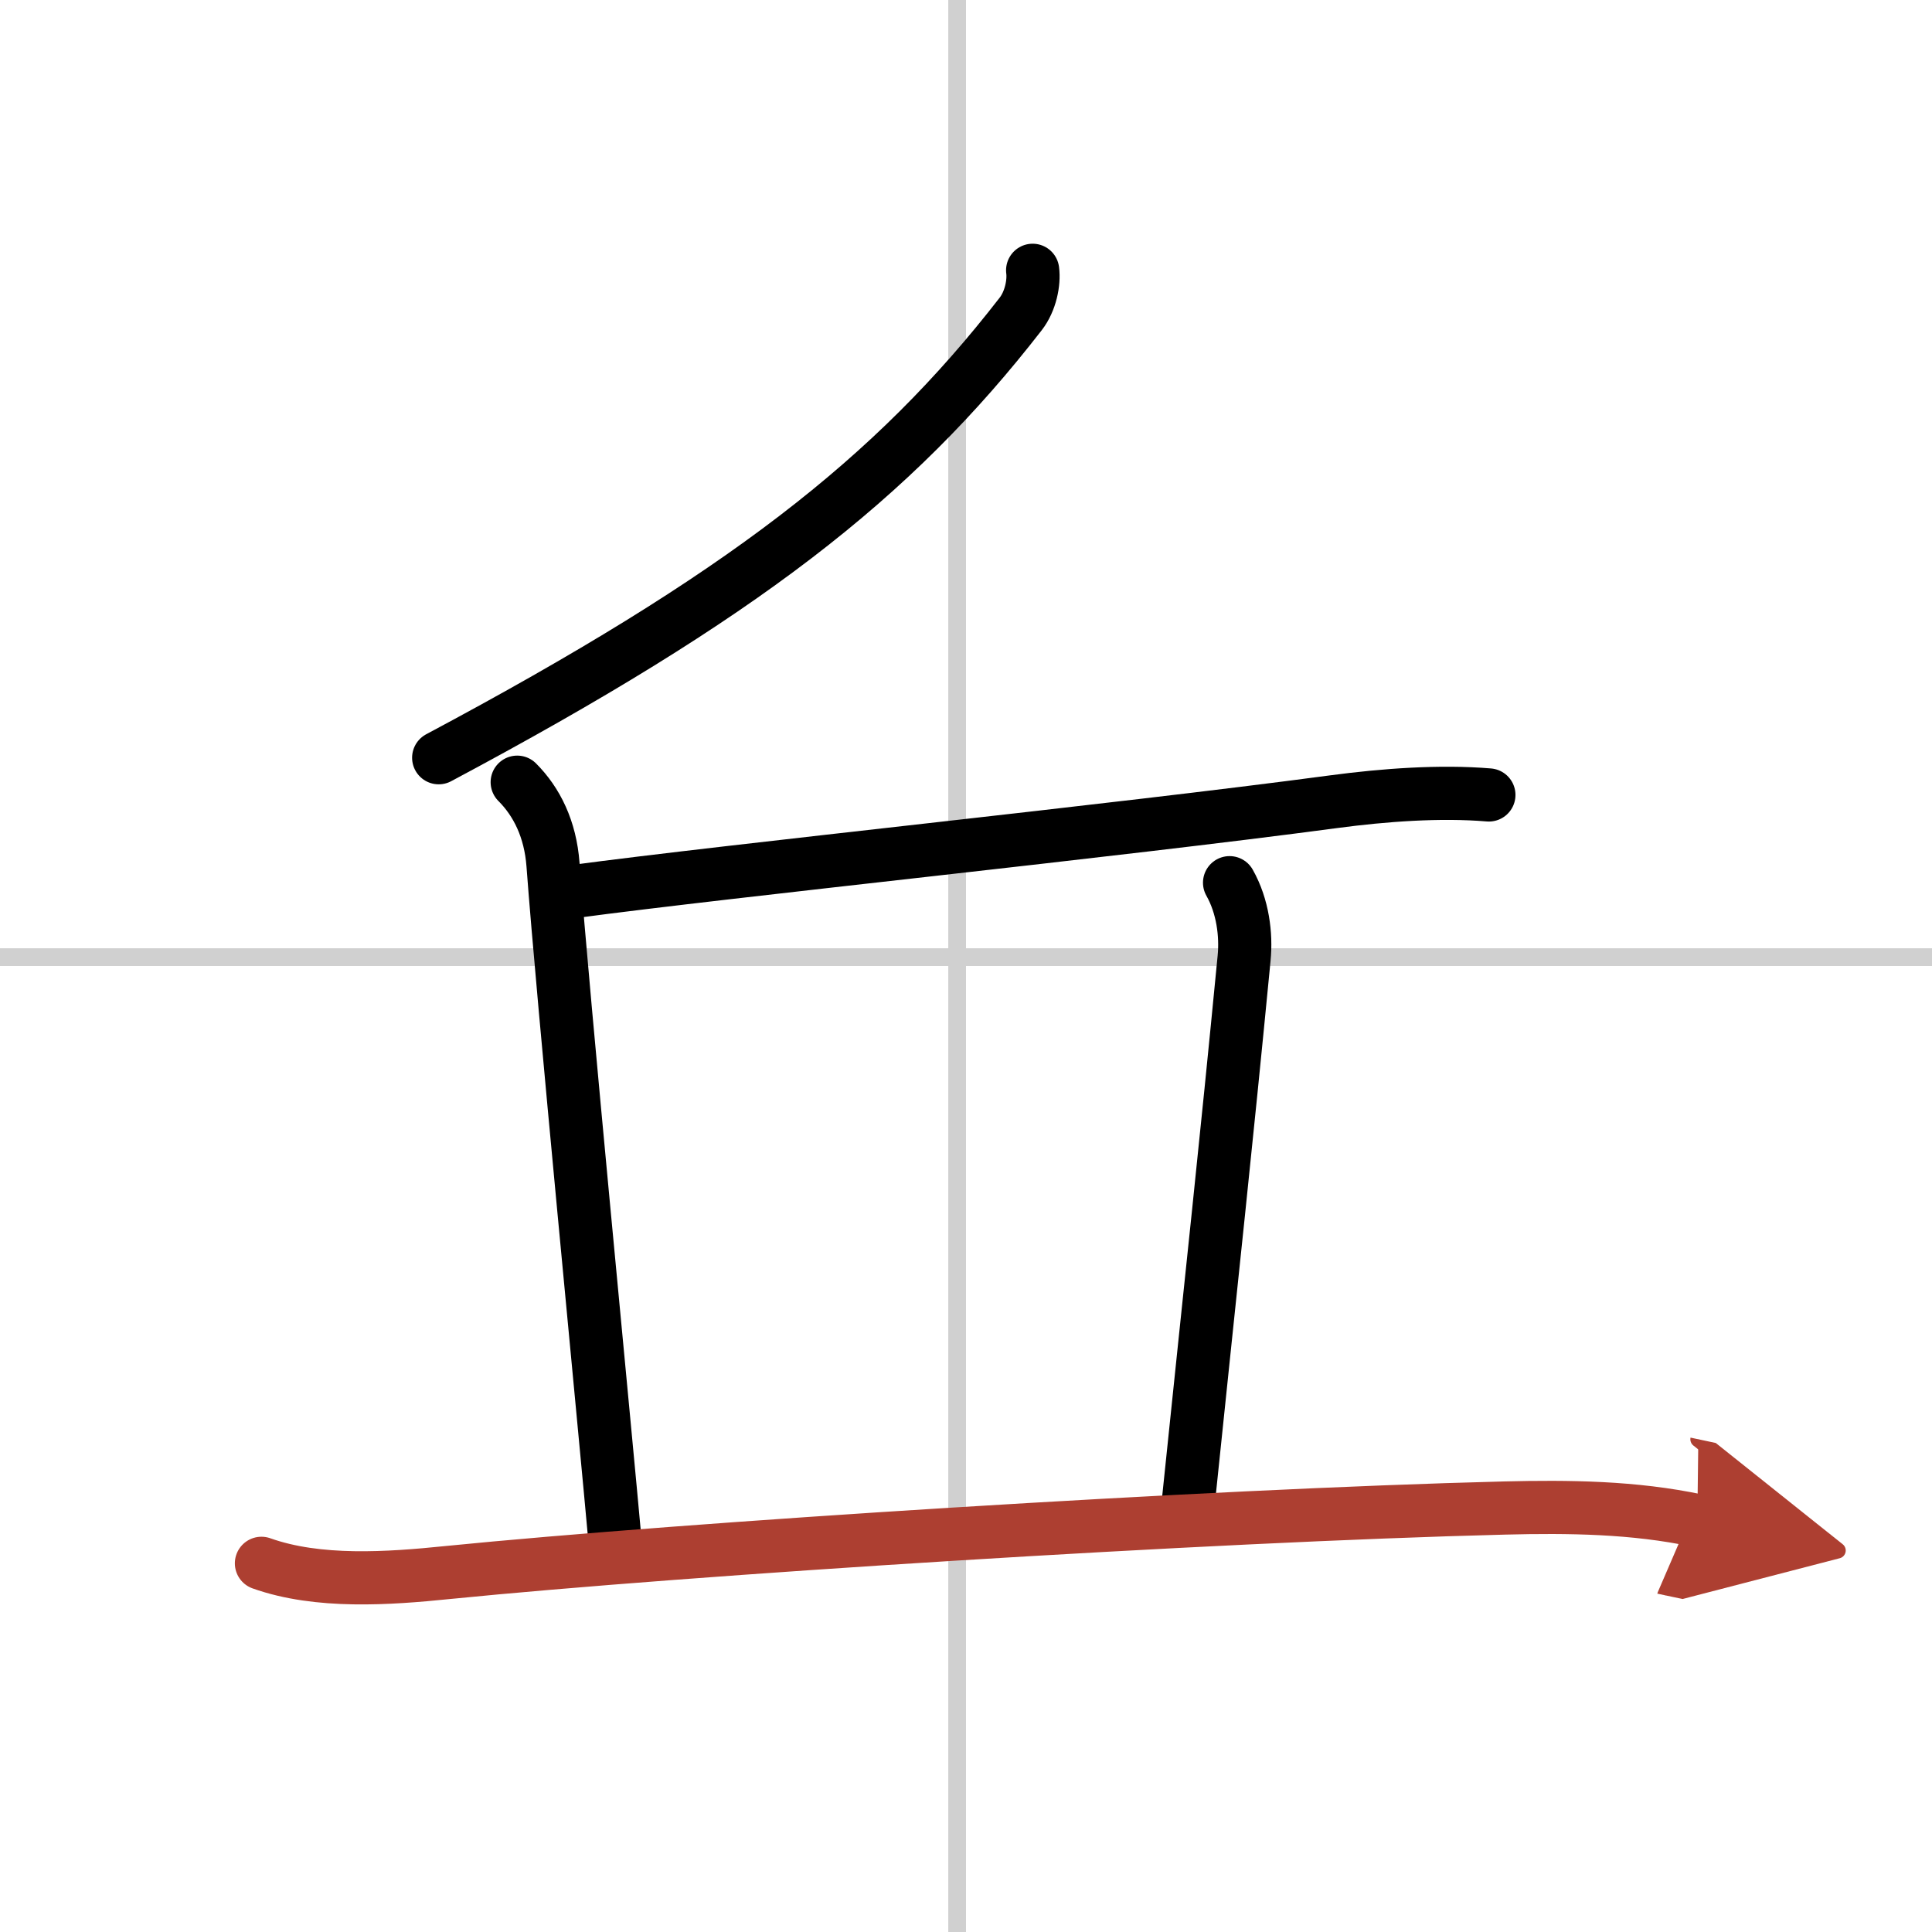
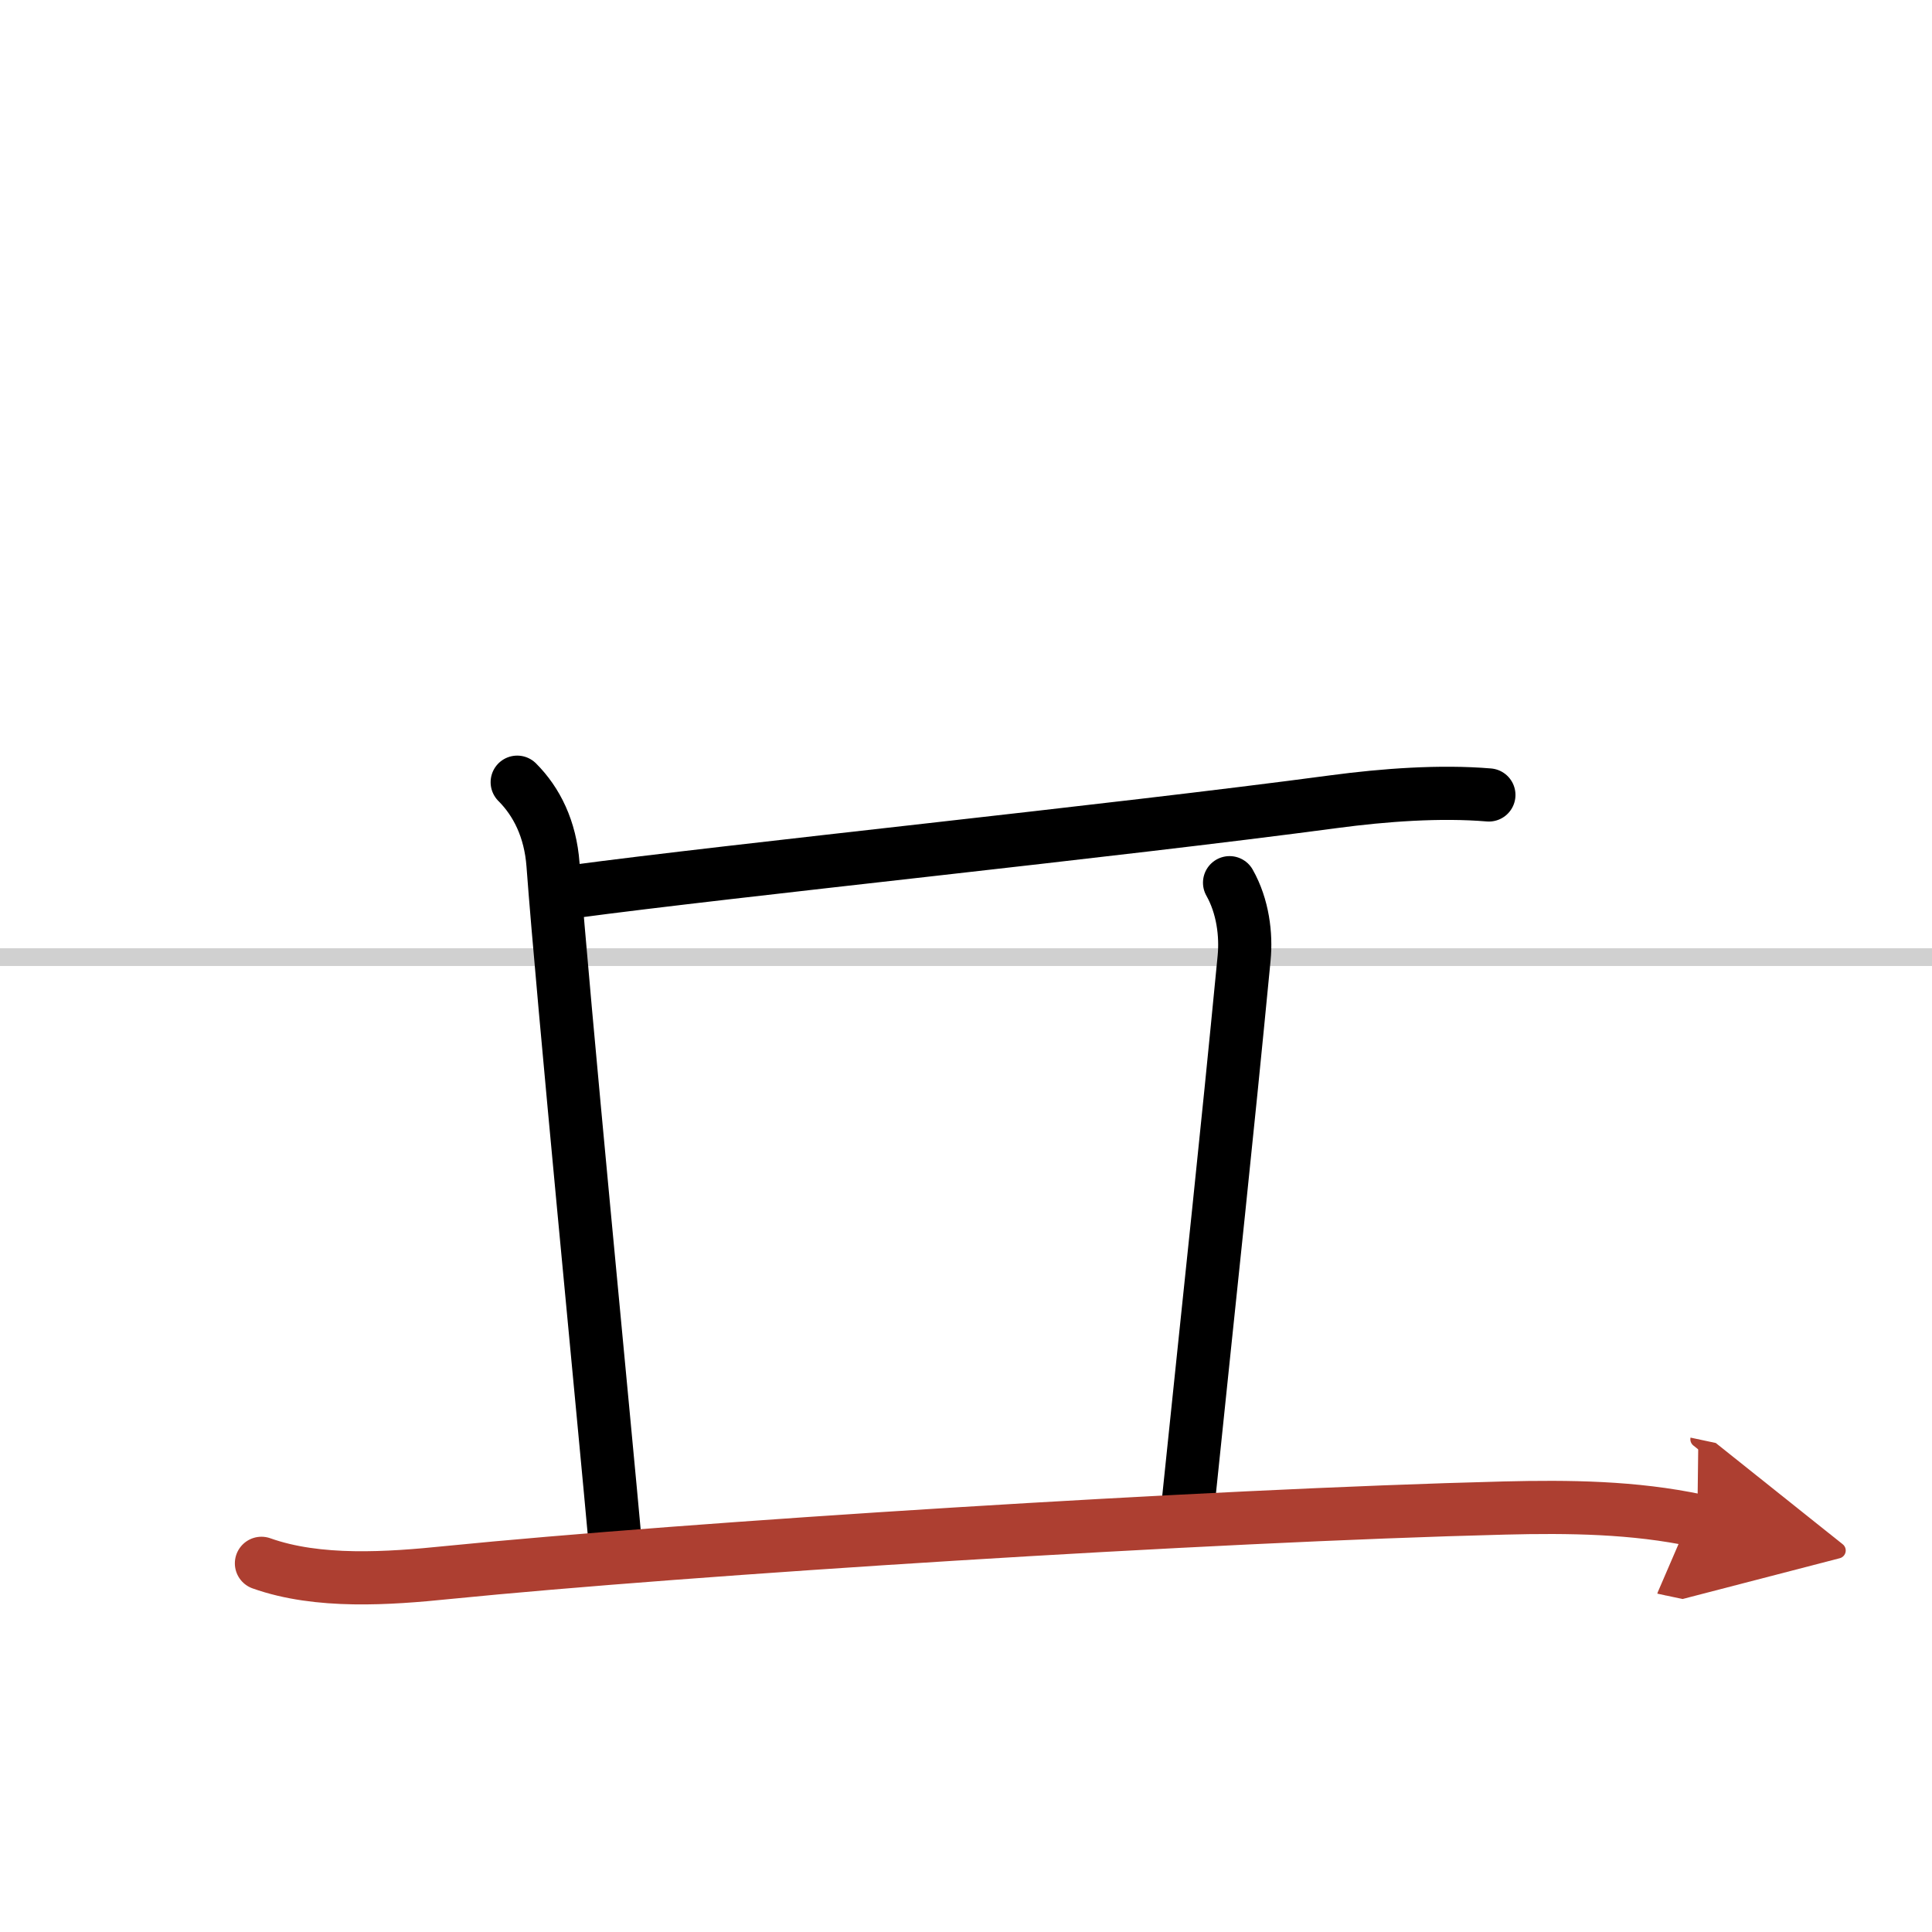
<svg xmlns="http://www.w3.org/2000/svg" width="400" height="400" viewBox="0 0 109 109">
  <defs>
    <marker id="a" markerWidth="4" orient="auto" refX="1" refY="5" viewBox="0 0 10 10">
      <polyline points="0 0 10 5 0 10 1 5" fill="#ad3f31" stroke="#ad3f31" />
    </marker>
  </defs>
  <g fill="none" stroke="#000" stroke-linecap="round" stroke-linejoin="round" stroke-width="3">
    <rect width="100%" height="100%" fill="#fff" stroke="#fff" />
-     <line x1="54" x2="54" y2="109" stroke="#d0d0d0" stroke-width="1" />
    <line x2="109" y1="54" y2="54" stroke="#d0d0d0" stroke-width="1" />
-     <path d="m58.26 15.25c0.09 0.68-0.11 1.74-0.68 2.47-7.2 9.28-15.7 15.9-32.83 25.03" />
    <path d="m29.18 44.13c1.1 1.1 1.87 2.64 2.02 4.65 0.55 7.47 2.9 31.48 3.55 38.72" />
    <path d="m32.28 50.31c9-1.21 30.48-3.41 42.97-5.08 2.85-0.38 6-0.61 8.75-0.38" />
    <path d="m69.37 49.8c0.75 1.33 0.95 2.93 0.82 4.26-1.07 11.06-1.7 16.69-3.2 31.19" />
    <path d="m14.75 88.2c3.2 1.14 7.18 0.86 10.5 0.52 13.5-1.35 42.88-3.22 59.63-3.64 3.62-0.09 7.31-0.05 10.88 0.71" marker-end="url(#a)" stroke="#ad3f31" />
  </g>
</svg>